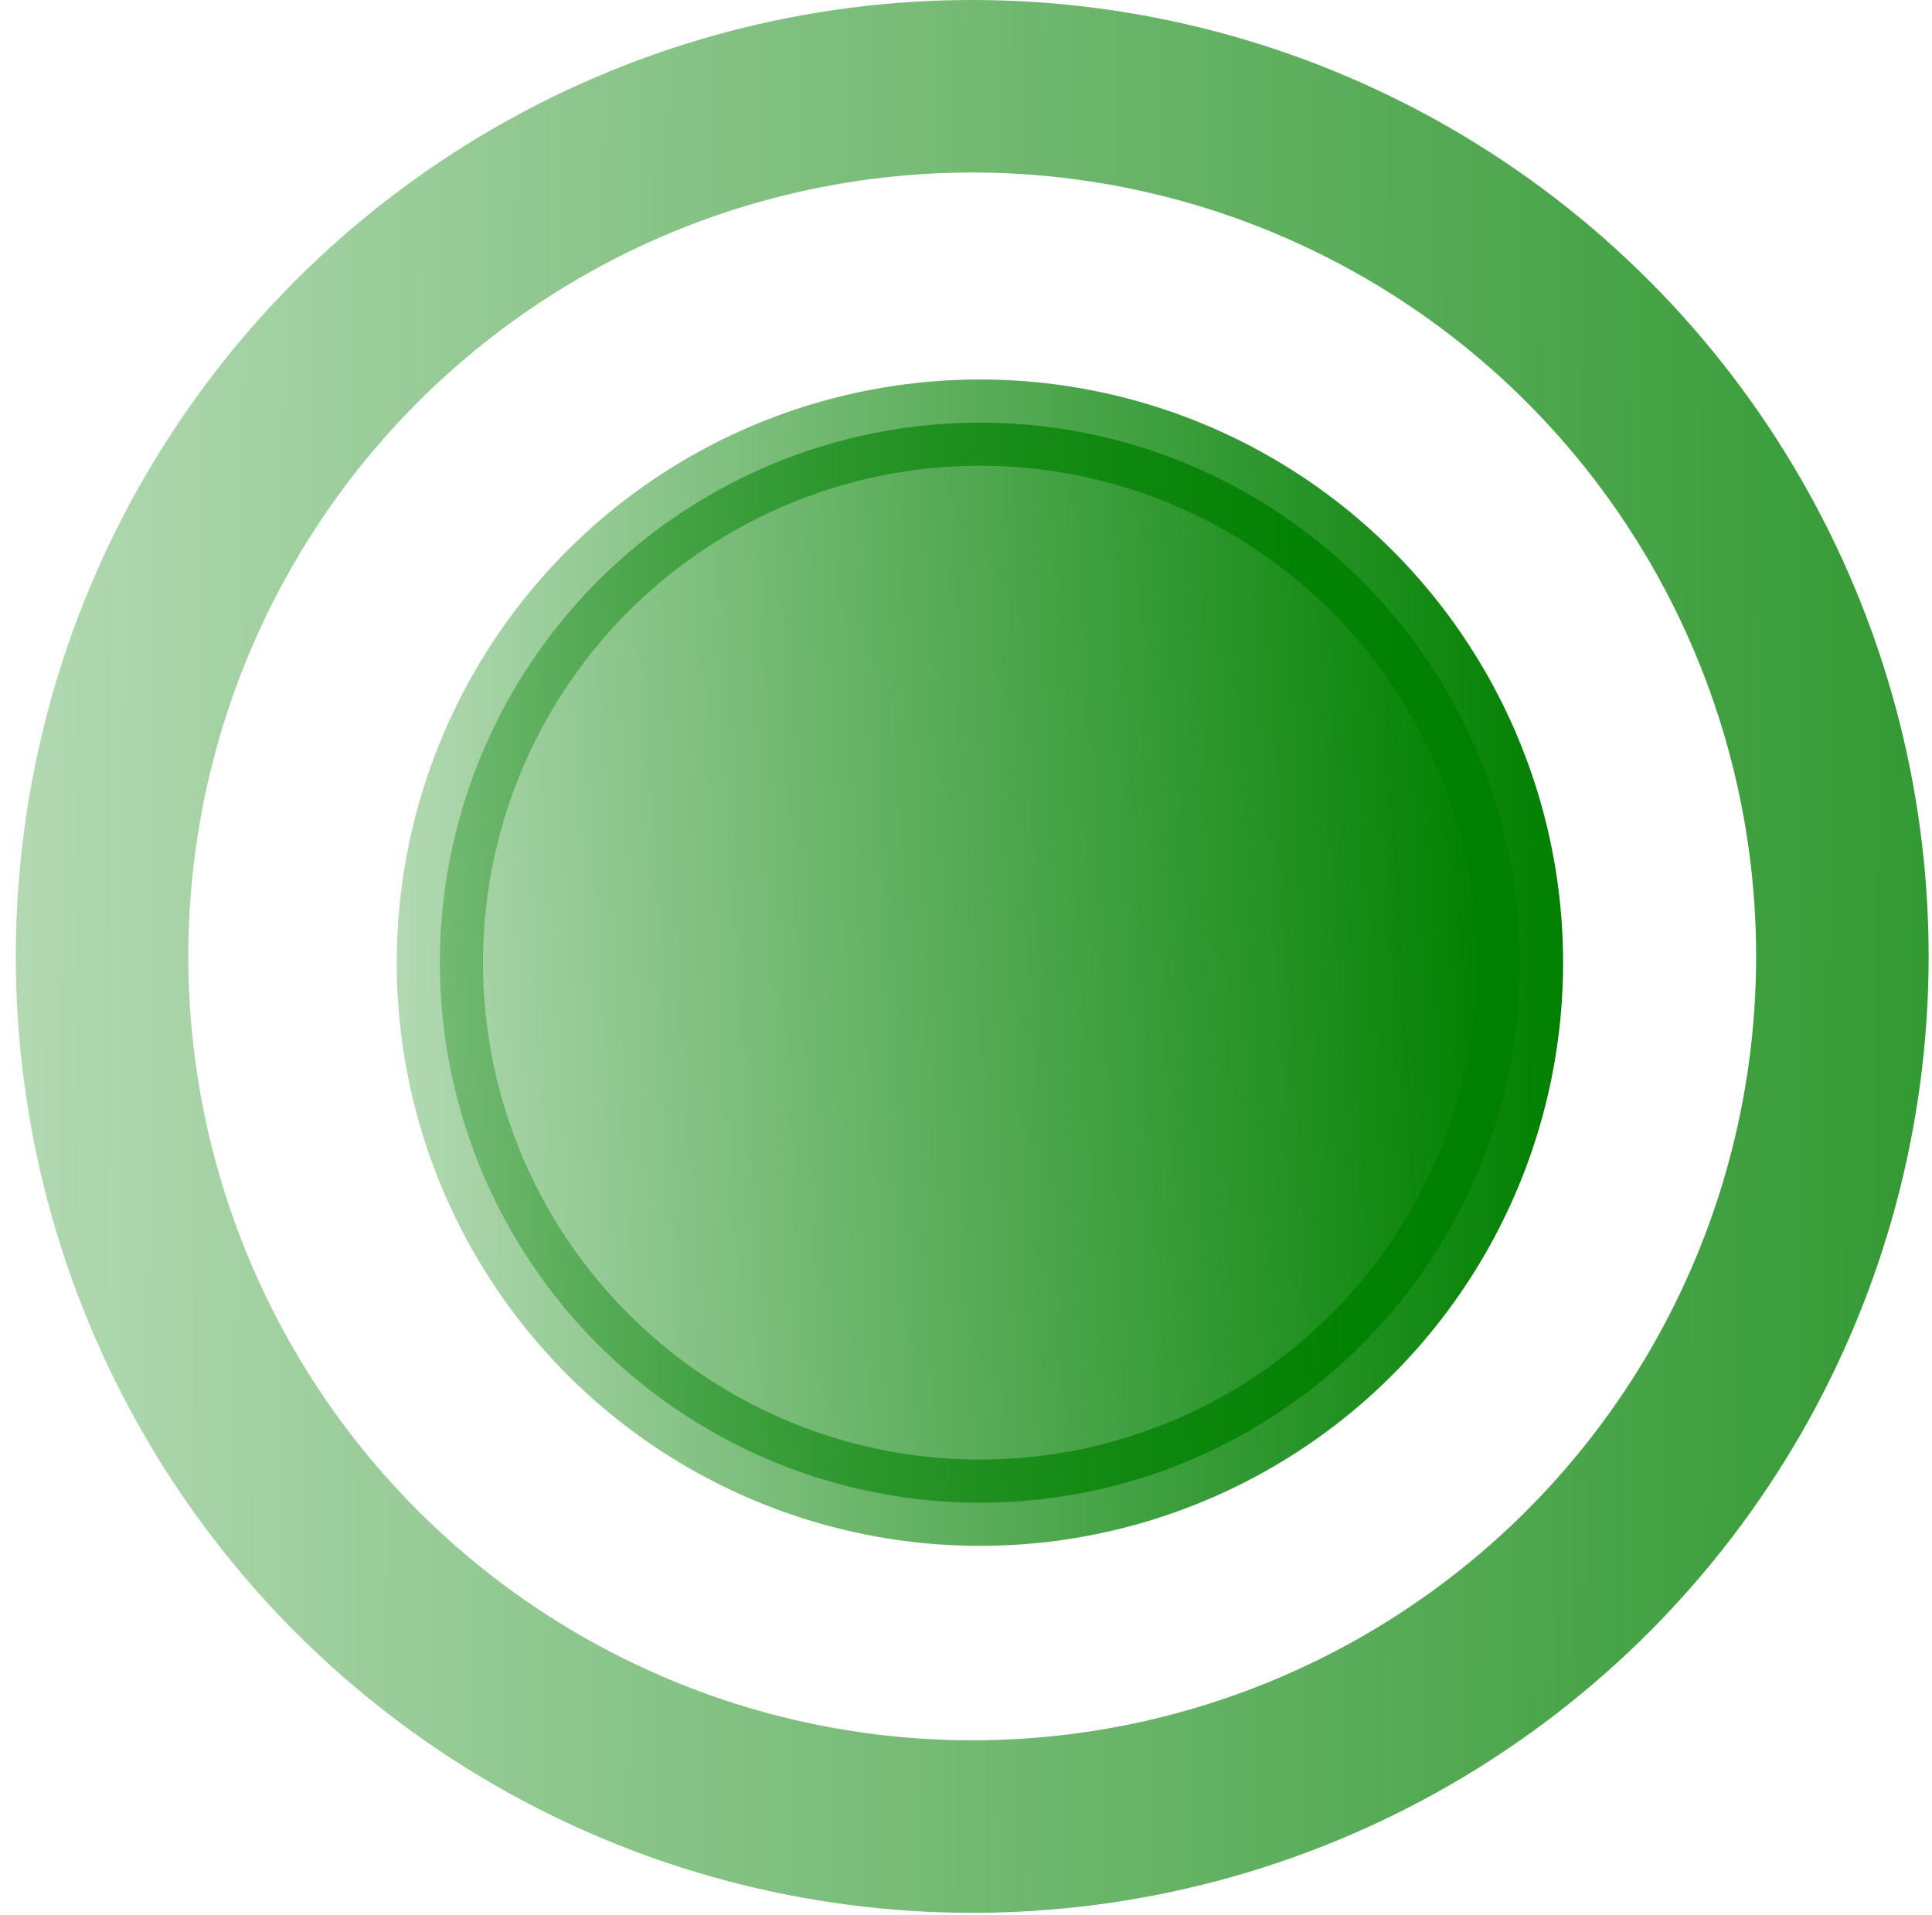
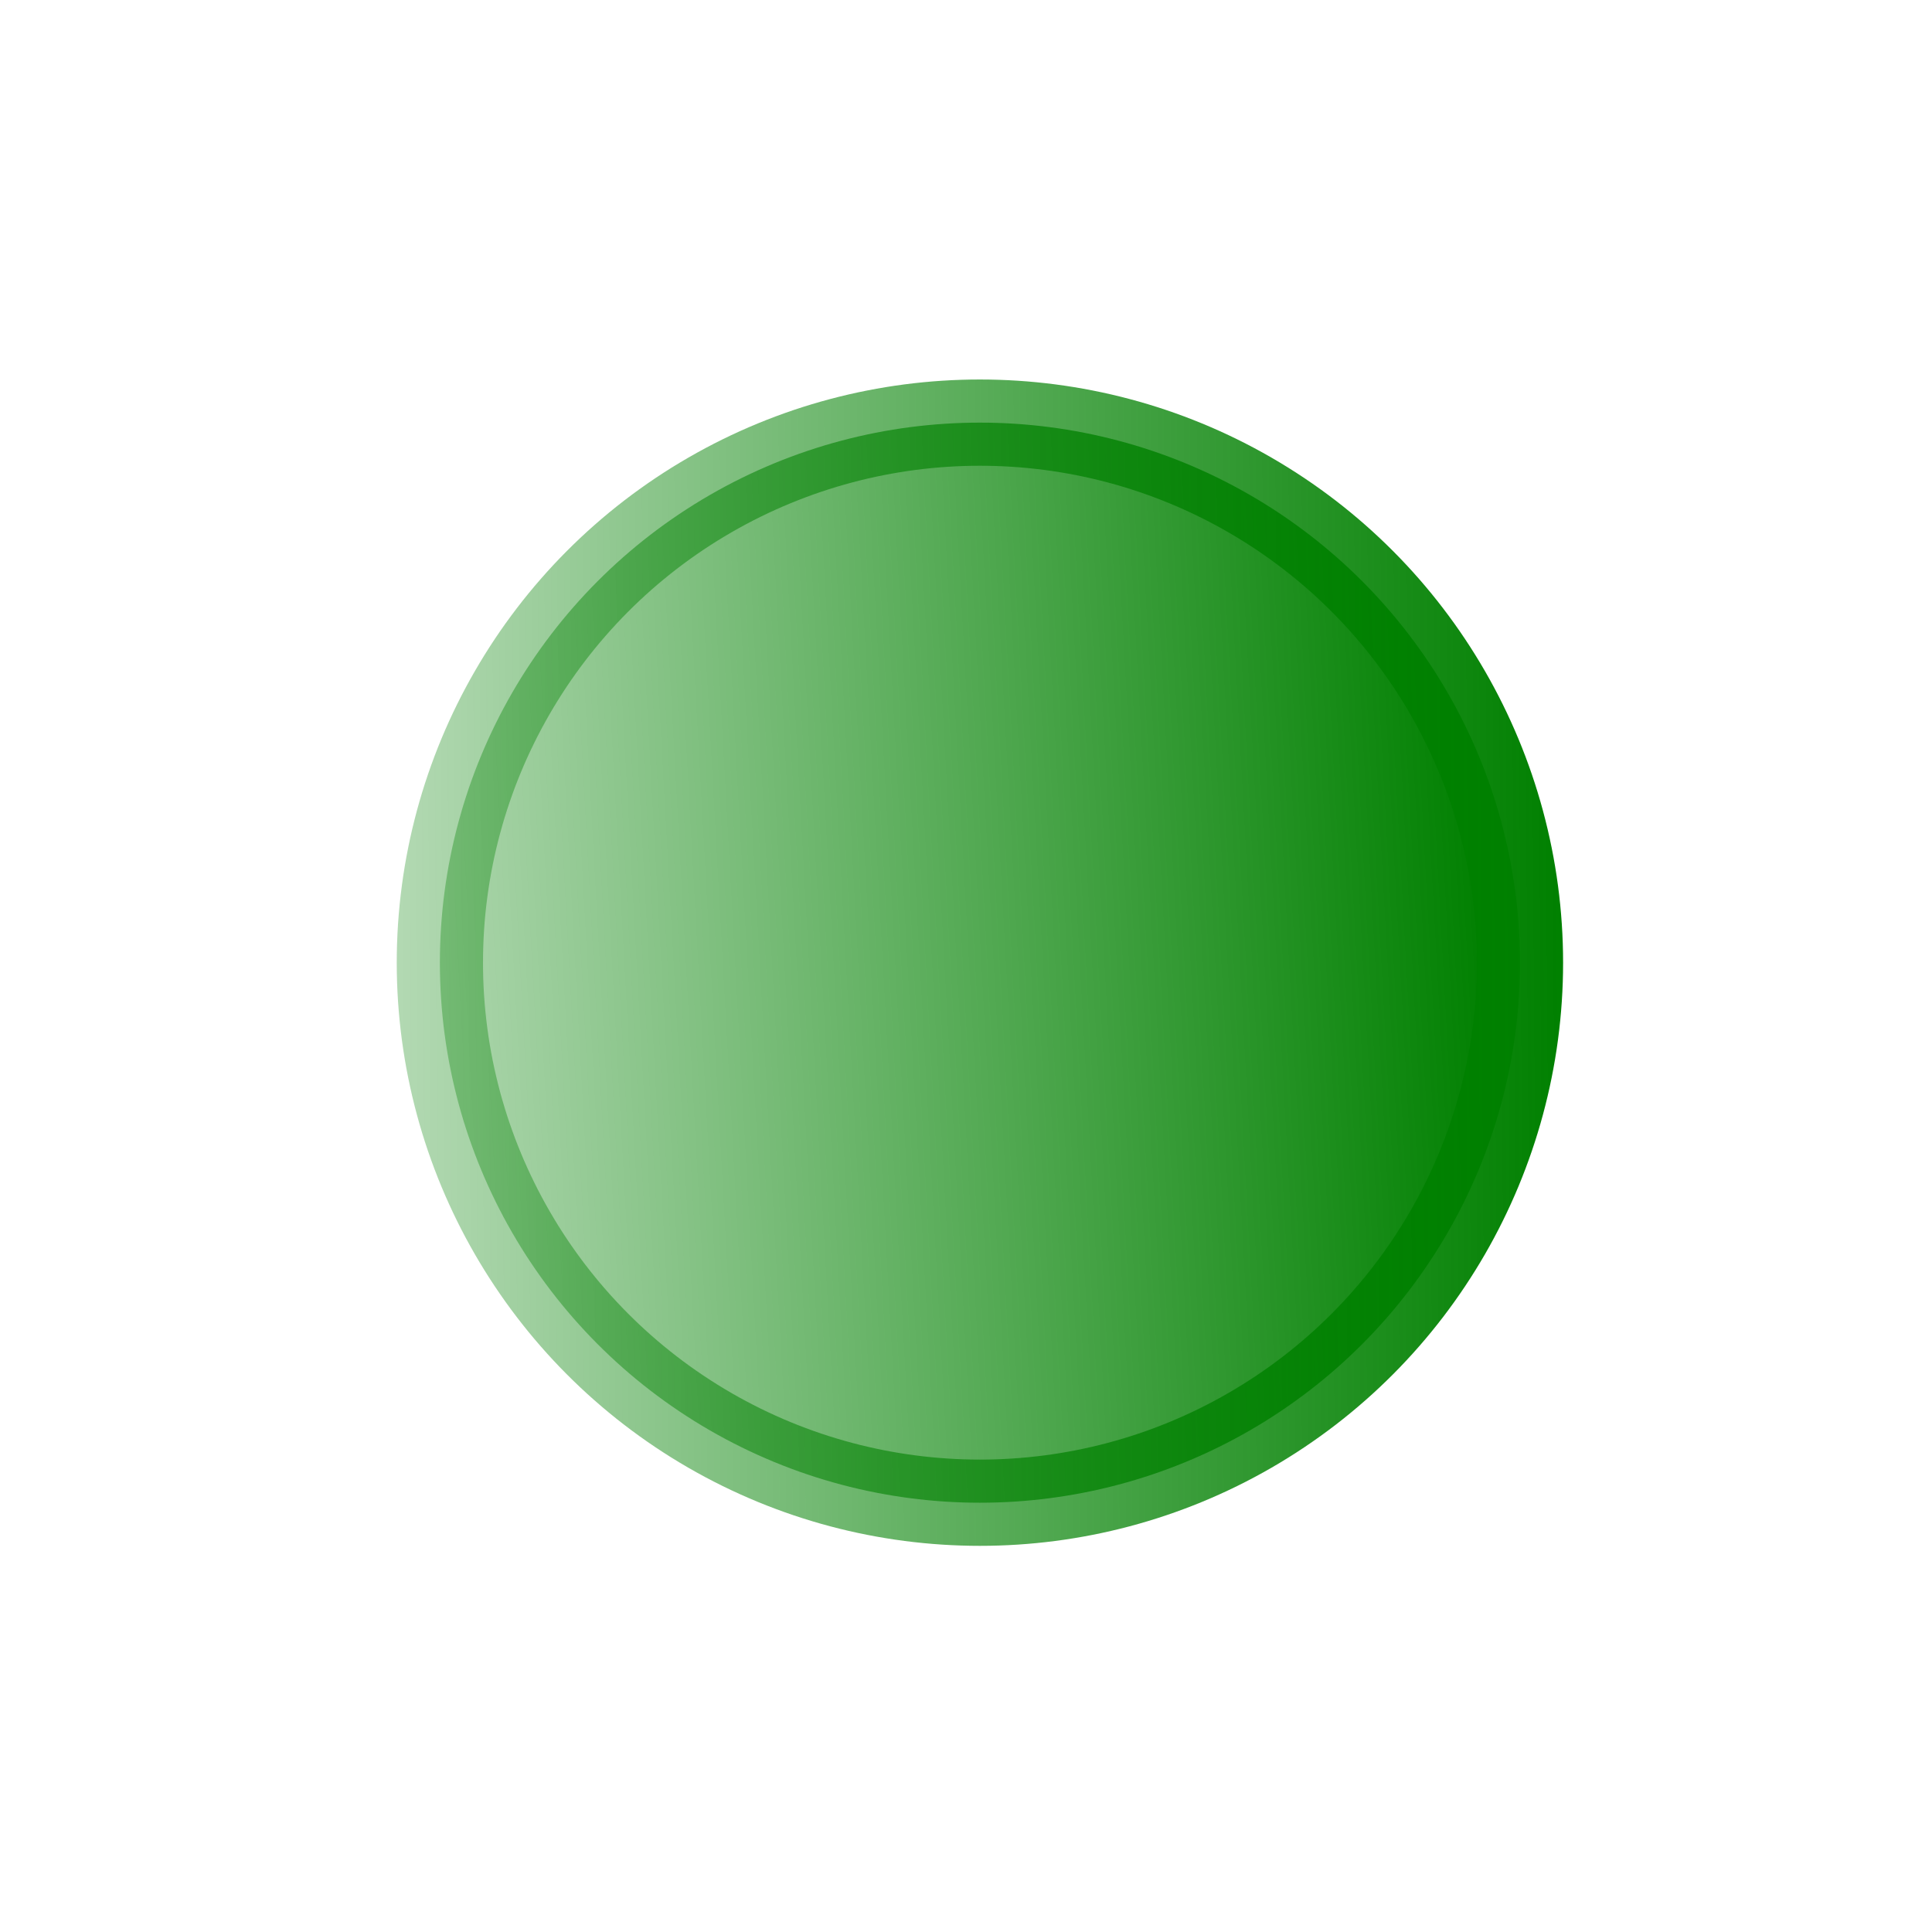
<svg xmlns="http://www.w3.org/2000/svg" width="112" height="111" viewBox="0 0 112 111" fill="none">
  <circle cx="56.807" cy="55.807" r="31.307" fill="url(#paint0_linear_789_12)" stroke="url(#paint1_linear_789_12)" stroke-width="5" />
-   <circle cx="56.361" cy="55.444" r="50.444" stroke="url(#paint2_linear_789_12)" stroke-width="10" />
  <defs>
    <linearGradient id="paint0_linear_789_12" x1="86.5" y1="52.5" x2="23" y2="56" gradientUnits="userSpaceOnUse">
      <stop stop-color="#008000" />
      <stop offset="1" stop-color="#008000" stop-opacity="0.3" />
    </linearGradient>
    <linearGradient id="paint1_linear_789_12" x1="90.615" y1="55.567" x2="23" y2="56.047" gradientUnits="userSpaceOnUse">
      <stop stop-color="#008000" />
      <stop offset="1" stop-color="#008000" stop-opacity="0.3" />
    </linearGradient>
    <linearGradient id="paint2_linear_789_12" x1="0.917" y1="55.078" x2="111.805" y2="55.81" gradientUnits="userSpaceOnUse">
      <stop stop-color="#008000" stop-opacity="0.3" />
      <stop offset="1" stop-color="#008000" stop-opacity="0.8" />
    </linearGradient>
  </defs>
</svg>